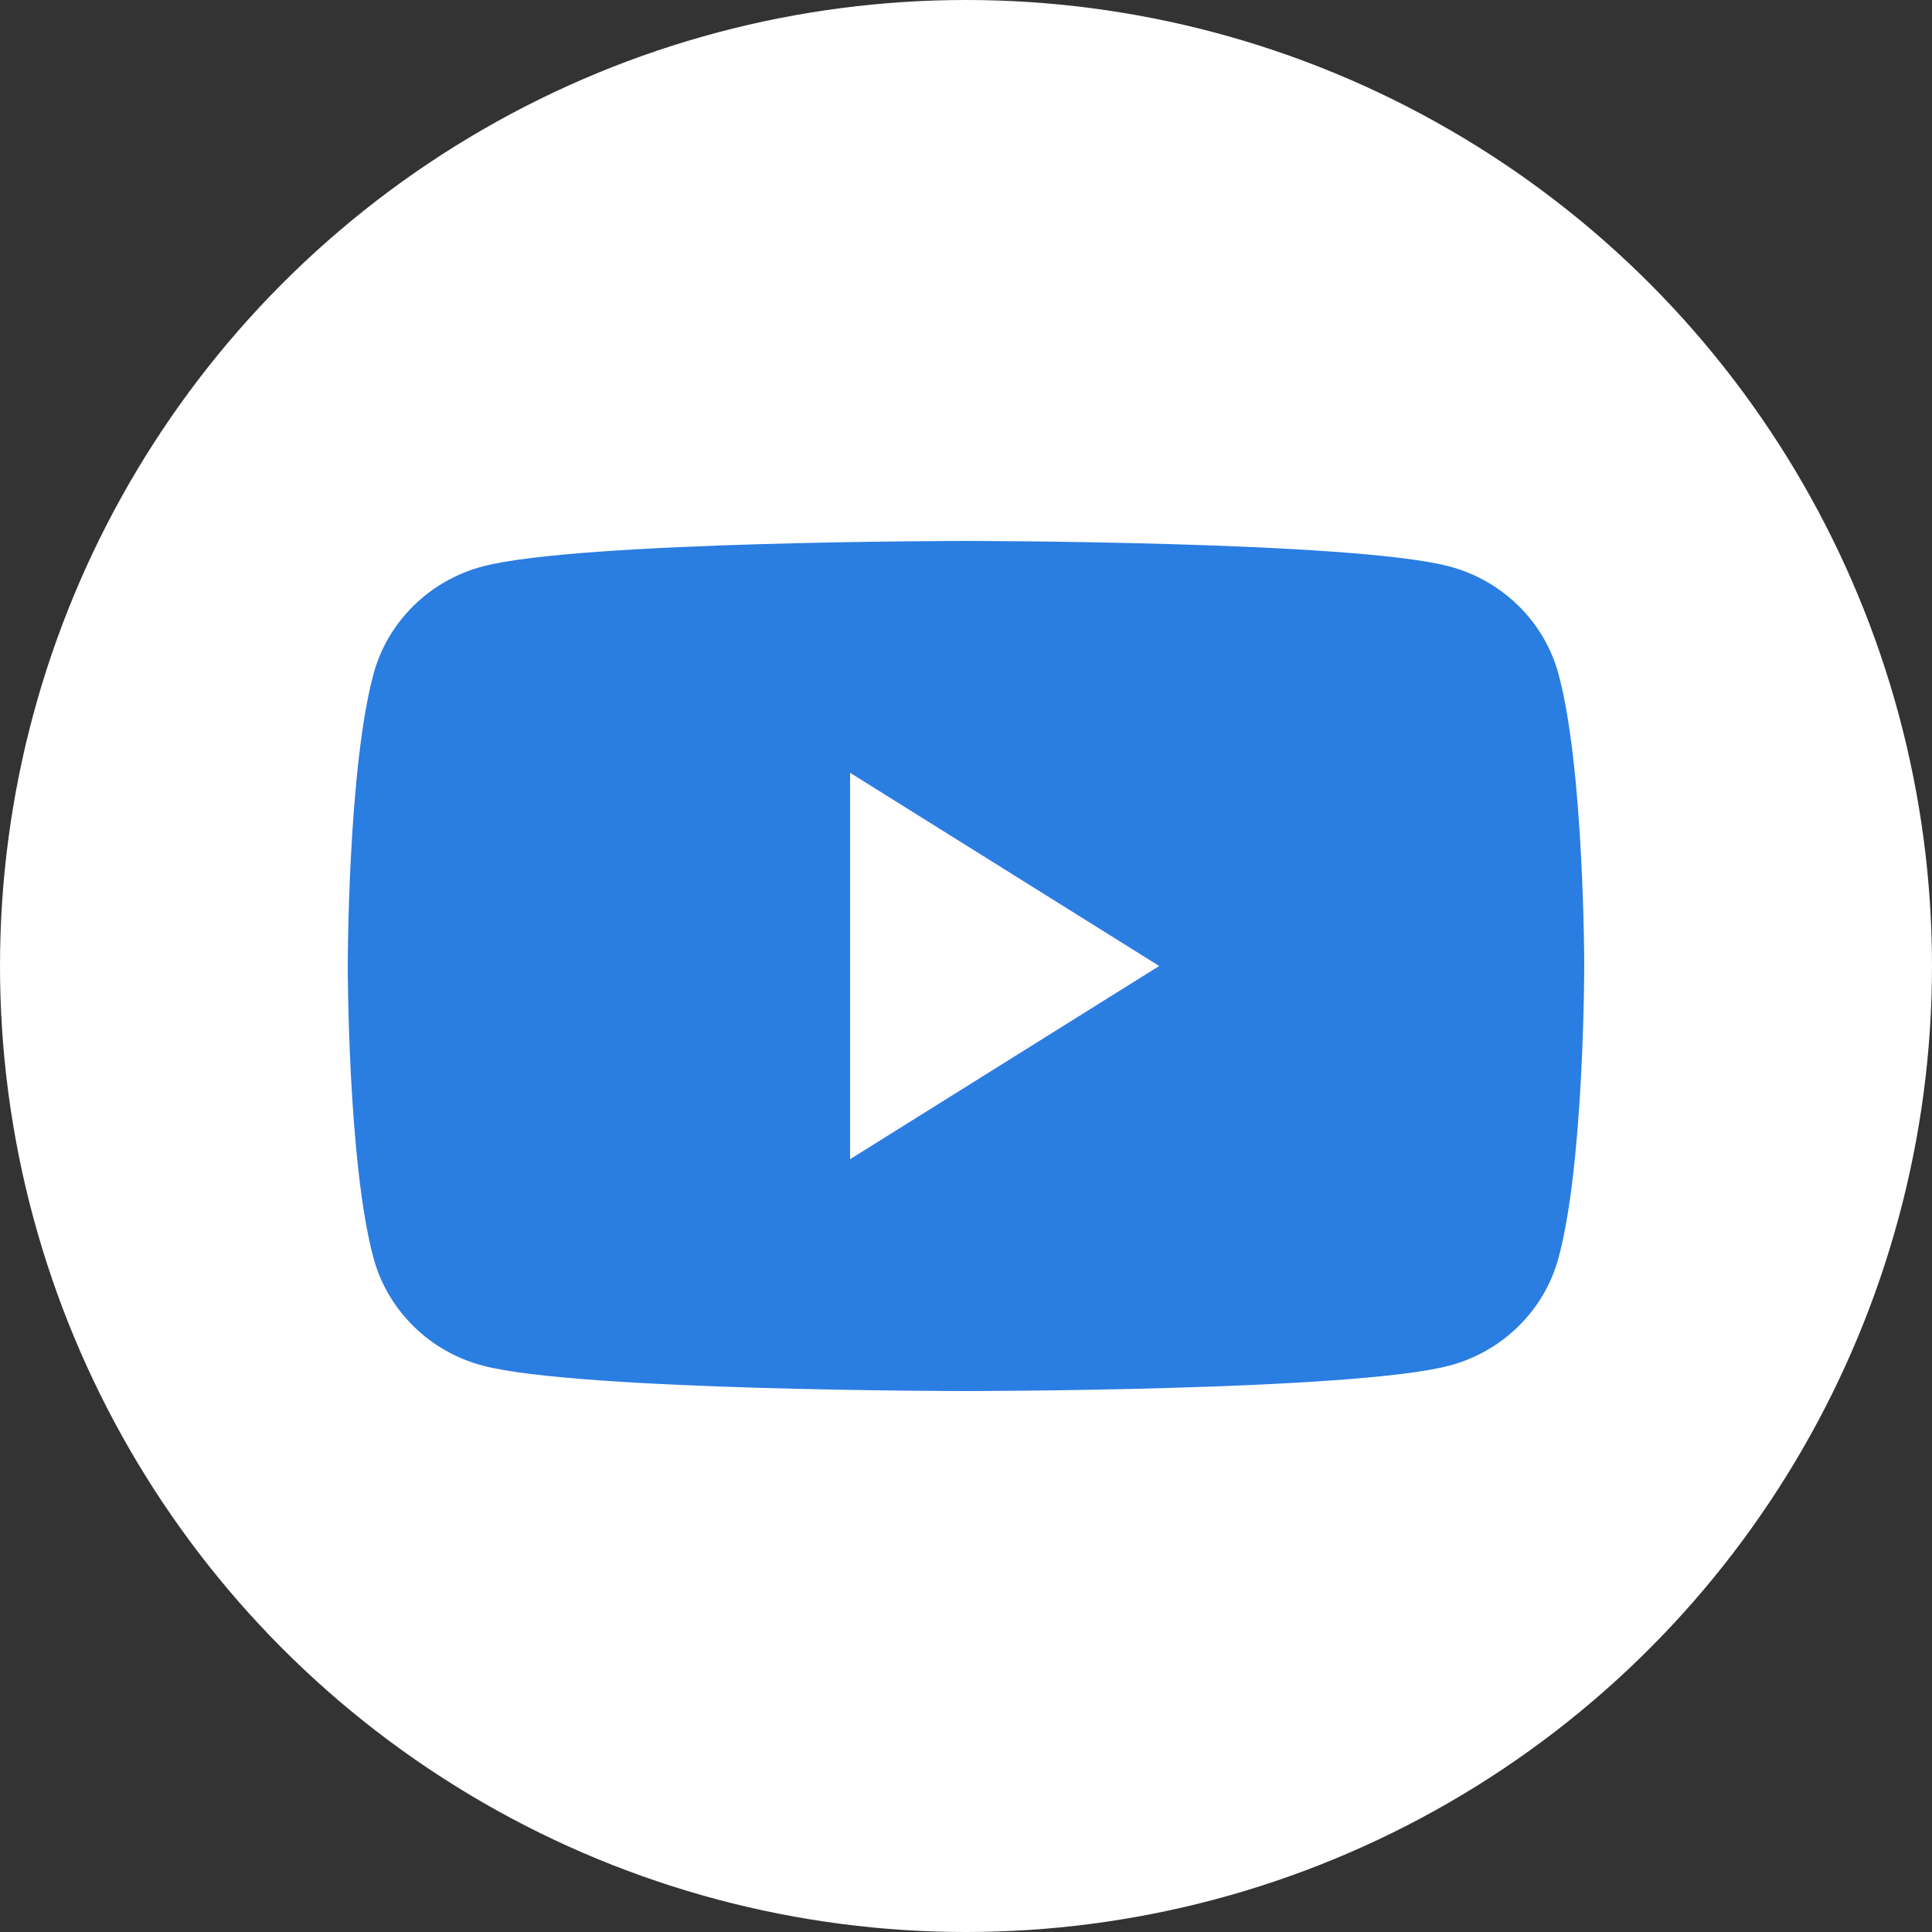
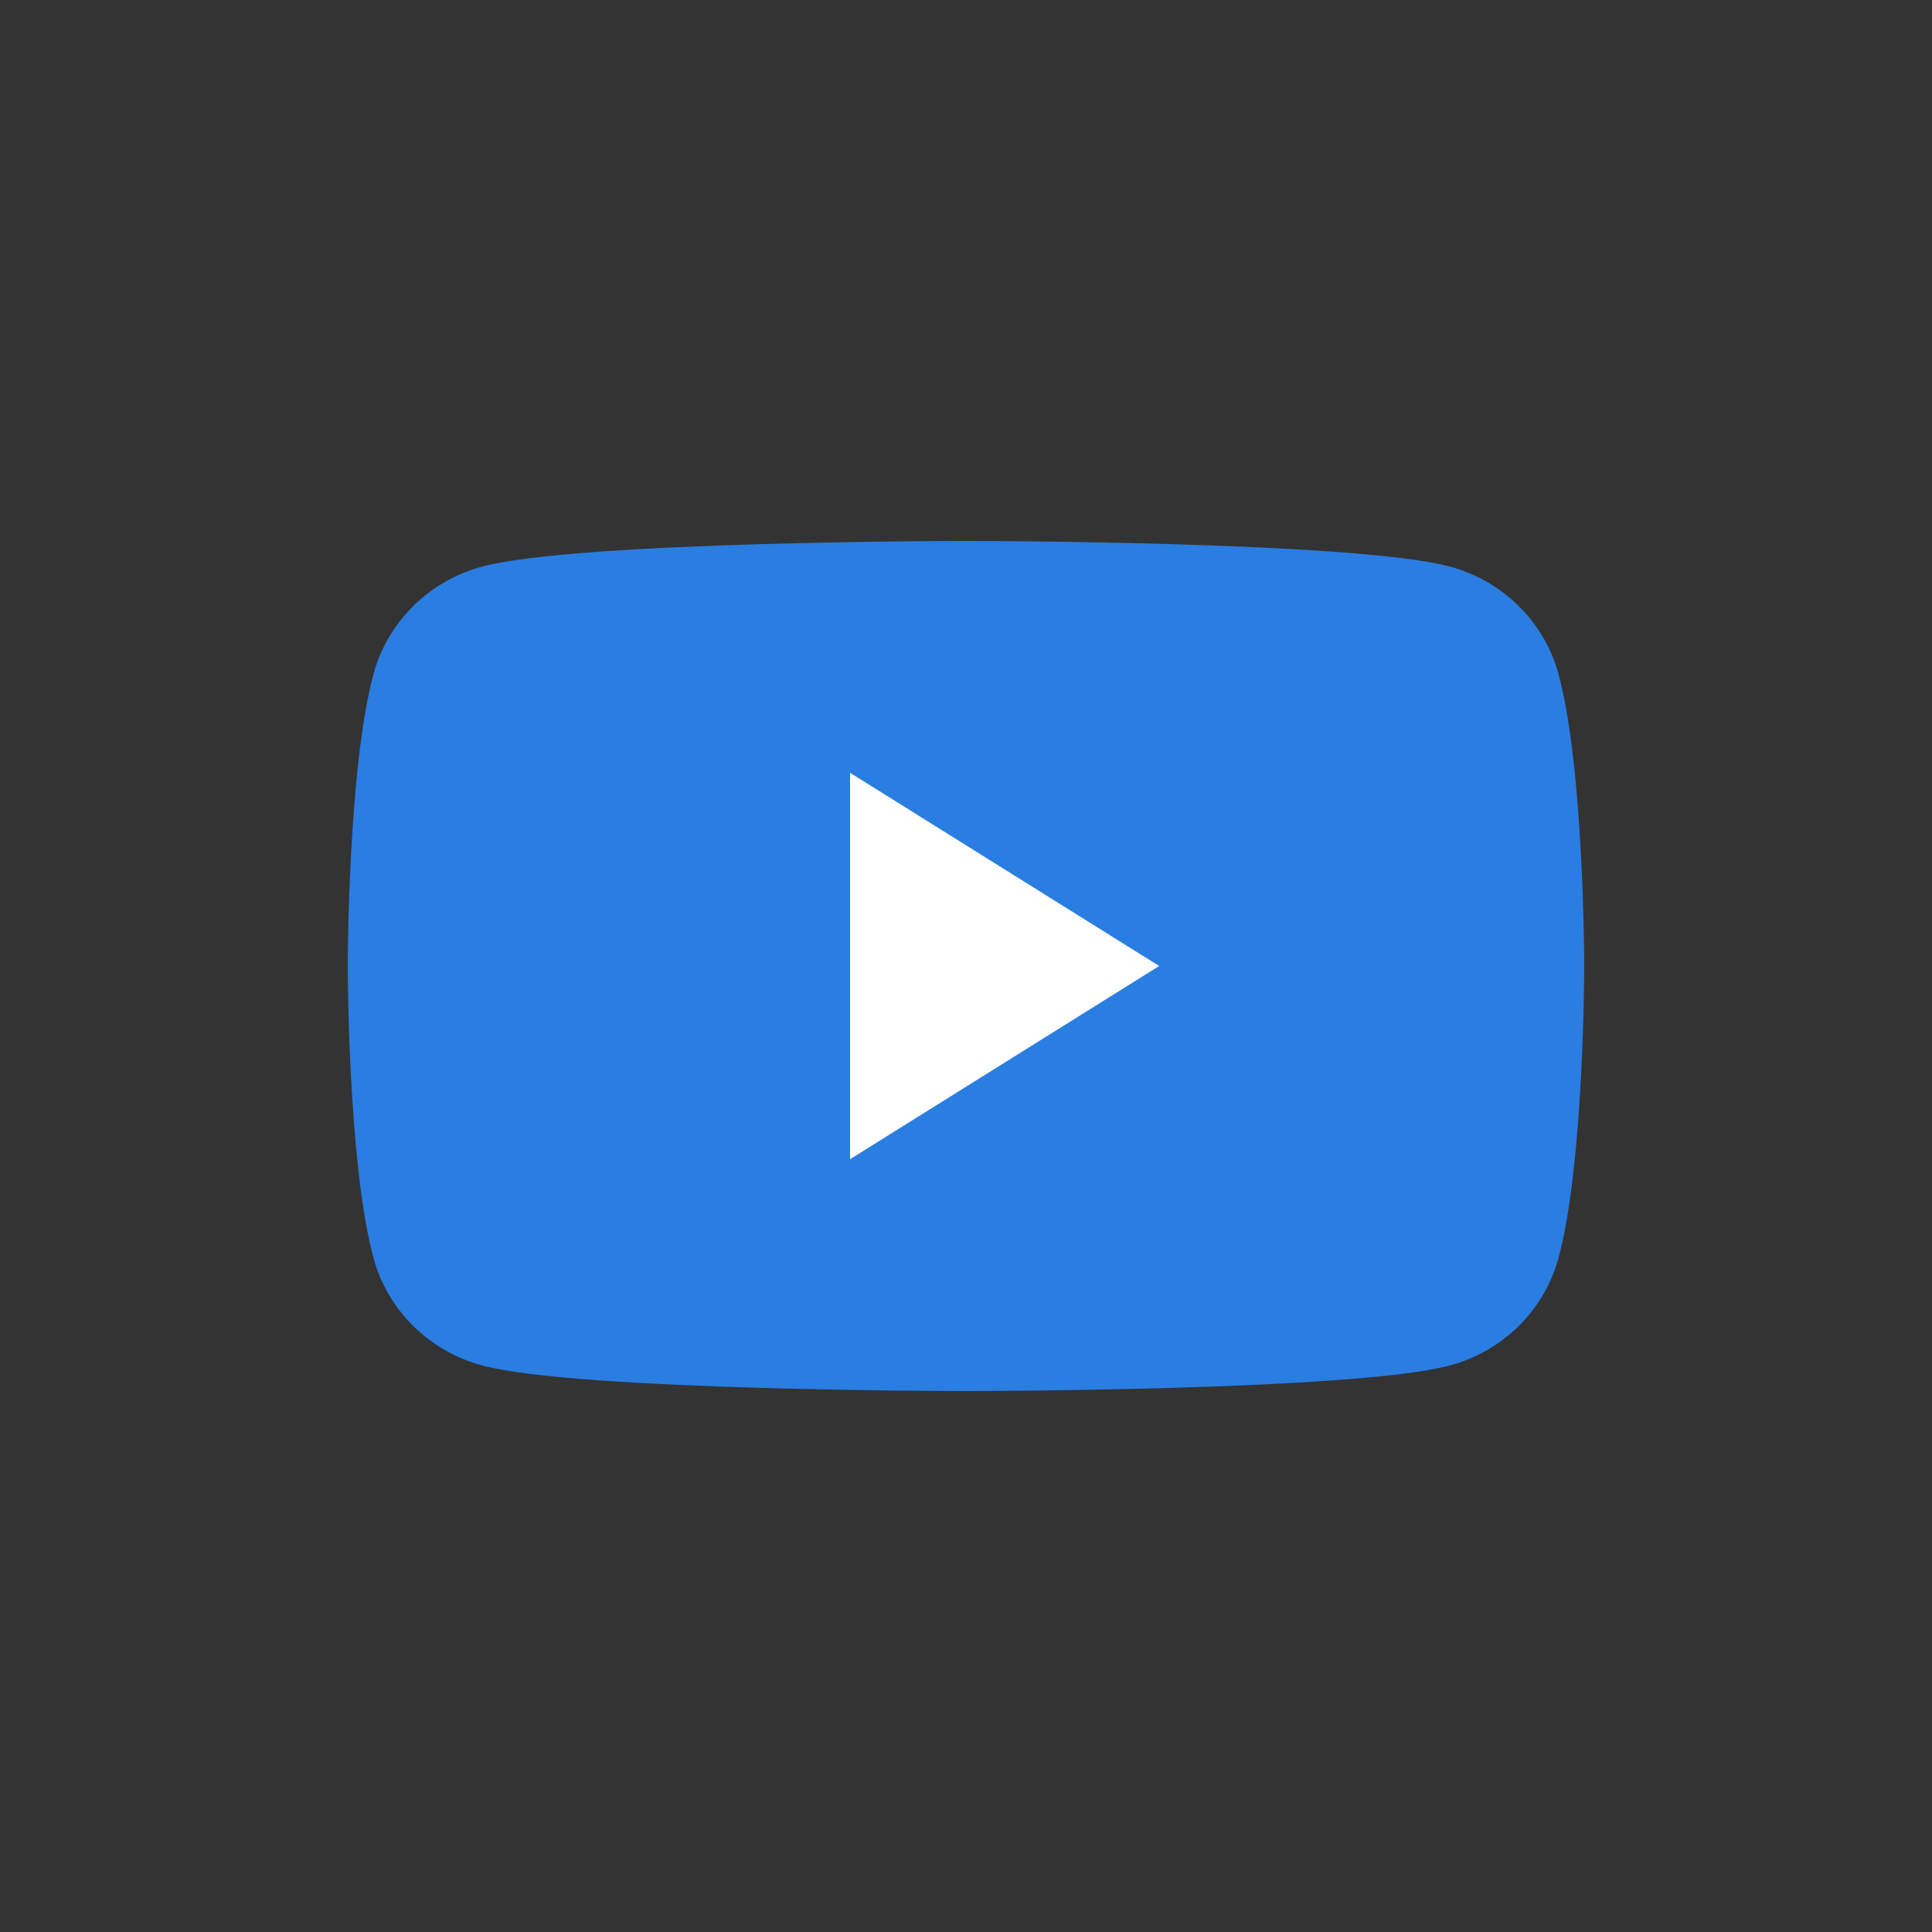
<svg xmlns="http://www.w3.org/2000/svg" width="40" height="40" viewBox="0 0 40 40" fill="none">
  <rect x="0" y="0" width="40" height="40" fill="#333333" stroke="none" />
-   <circle cx="20" cy="20" r="20" fill="white" />
  <path d="M32.265 13.948C31.971 12.867 31.103 12.015 30.002 11.726C28.005 11.2 20 11.2 20 11.2C20 11.2 11.995 11.2 9.998 11.726C8.897 12.015 8.029 12.867 7.735 13.948C7.2 15.909 7.2 20 7.2 20C7.2 20 7.2 24.091 7.735 26.052C8.029 27.134 8.897 27.986 9.998 28.275C11.995 28.8 20 28.8 20 28.8C20 28.8 28.005 28.8 30.002 28.275C31.103 27.986 31.971 27.134 32.265 26.052C32.8 24.091 32.8 20 32.8 20C32.8 20 32.8 15.909 32.265 13.948" fill="#2A7DE1" />
  <path d="M17.6 24L24 20L17.6 16V24Z" fill="white" />
</svg>